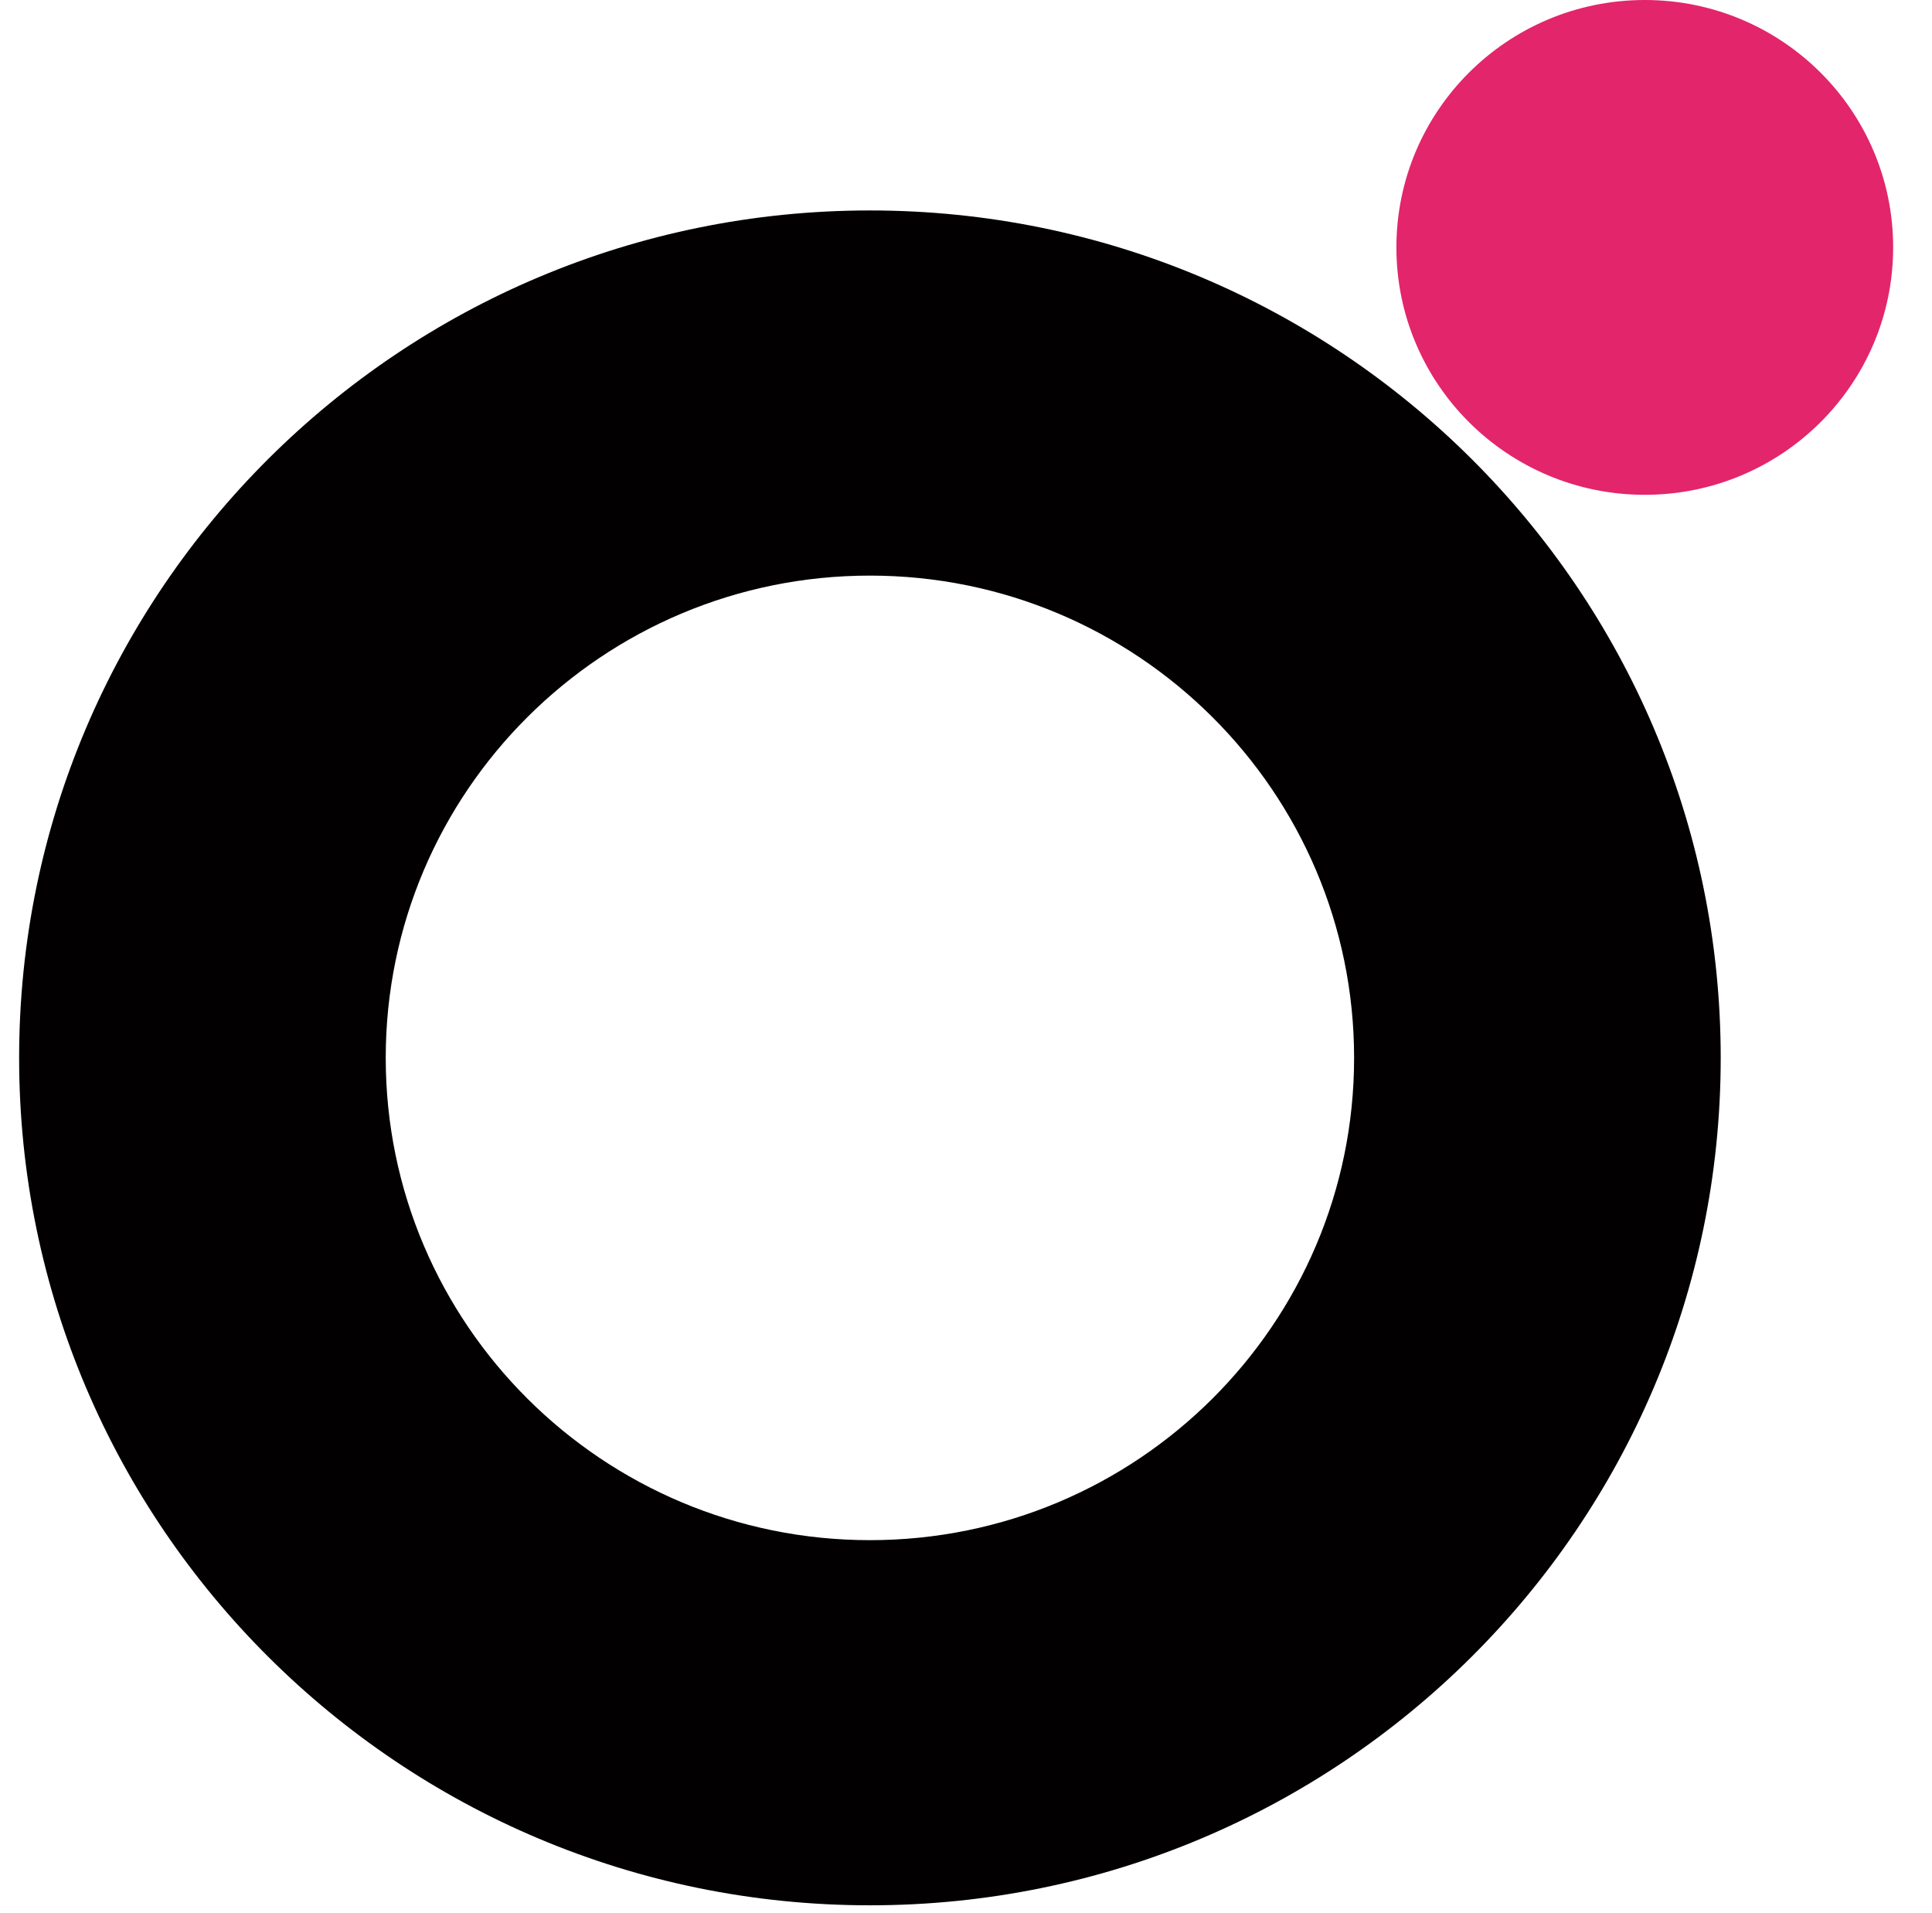
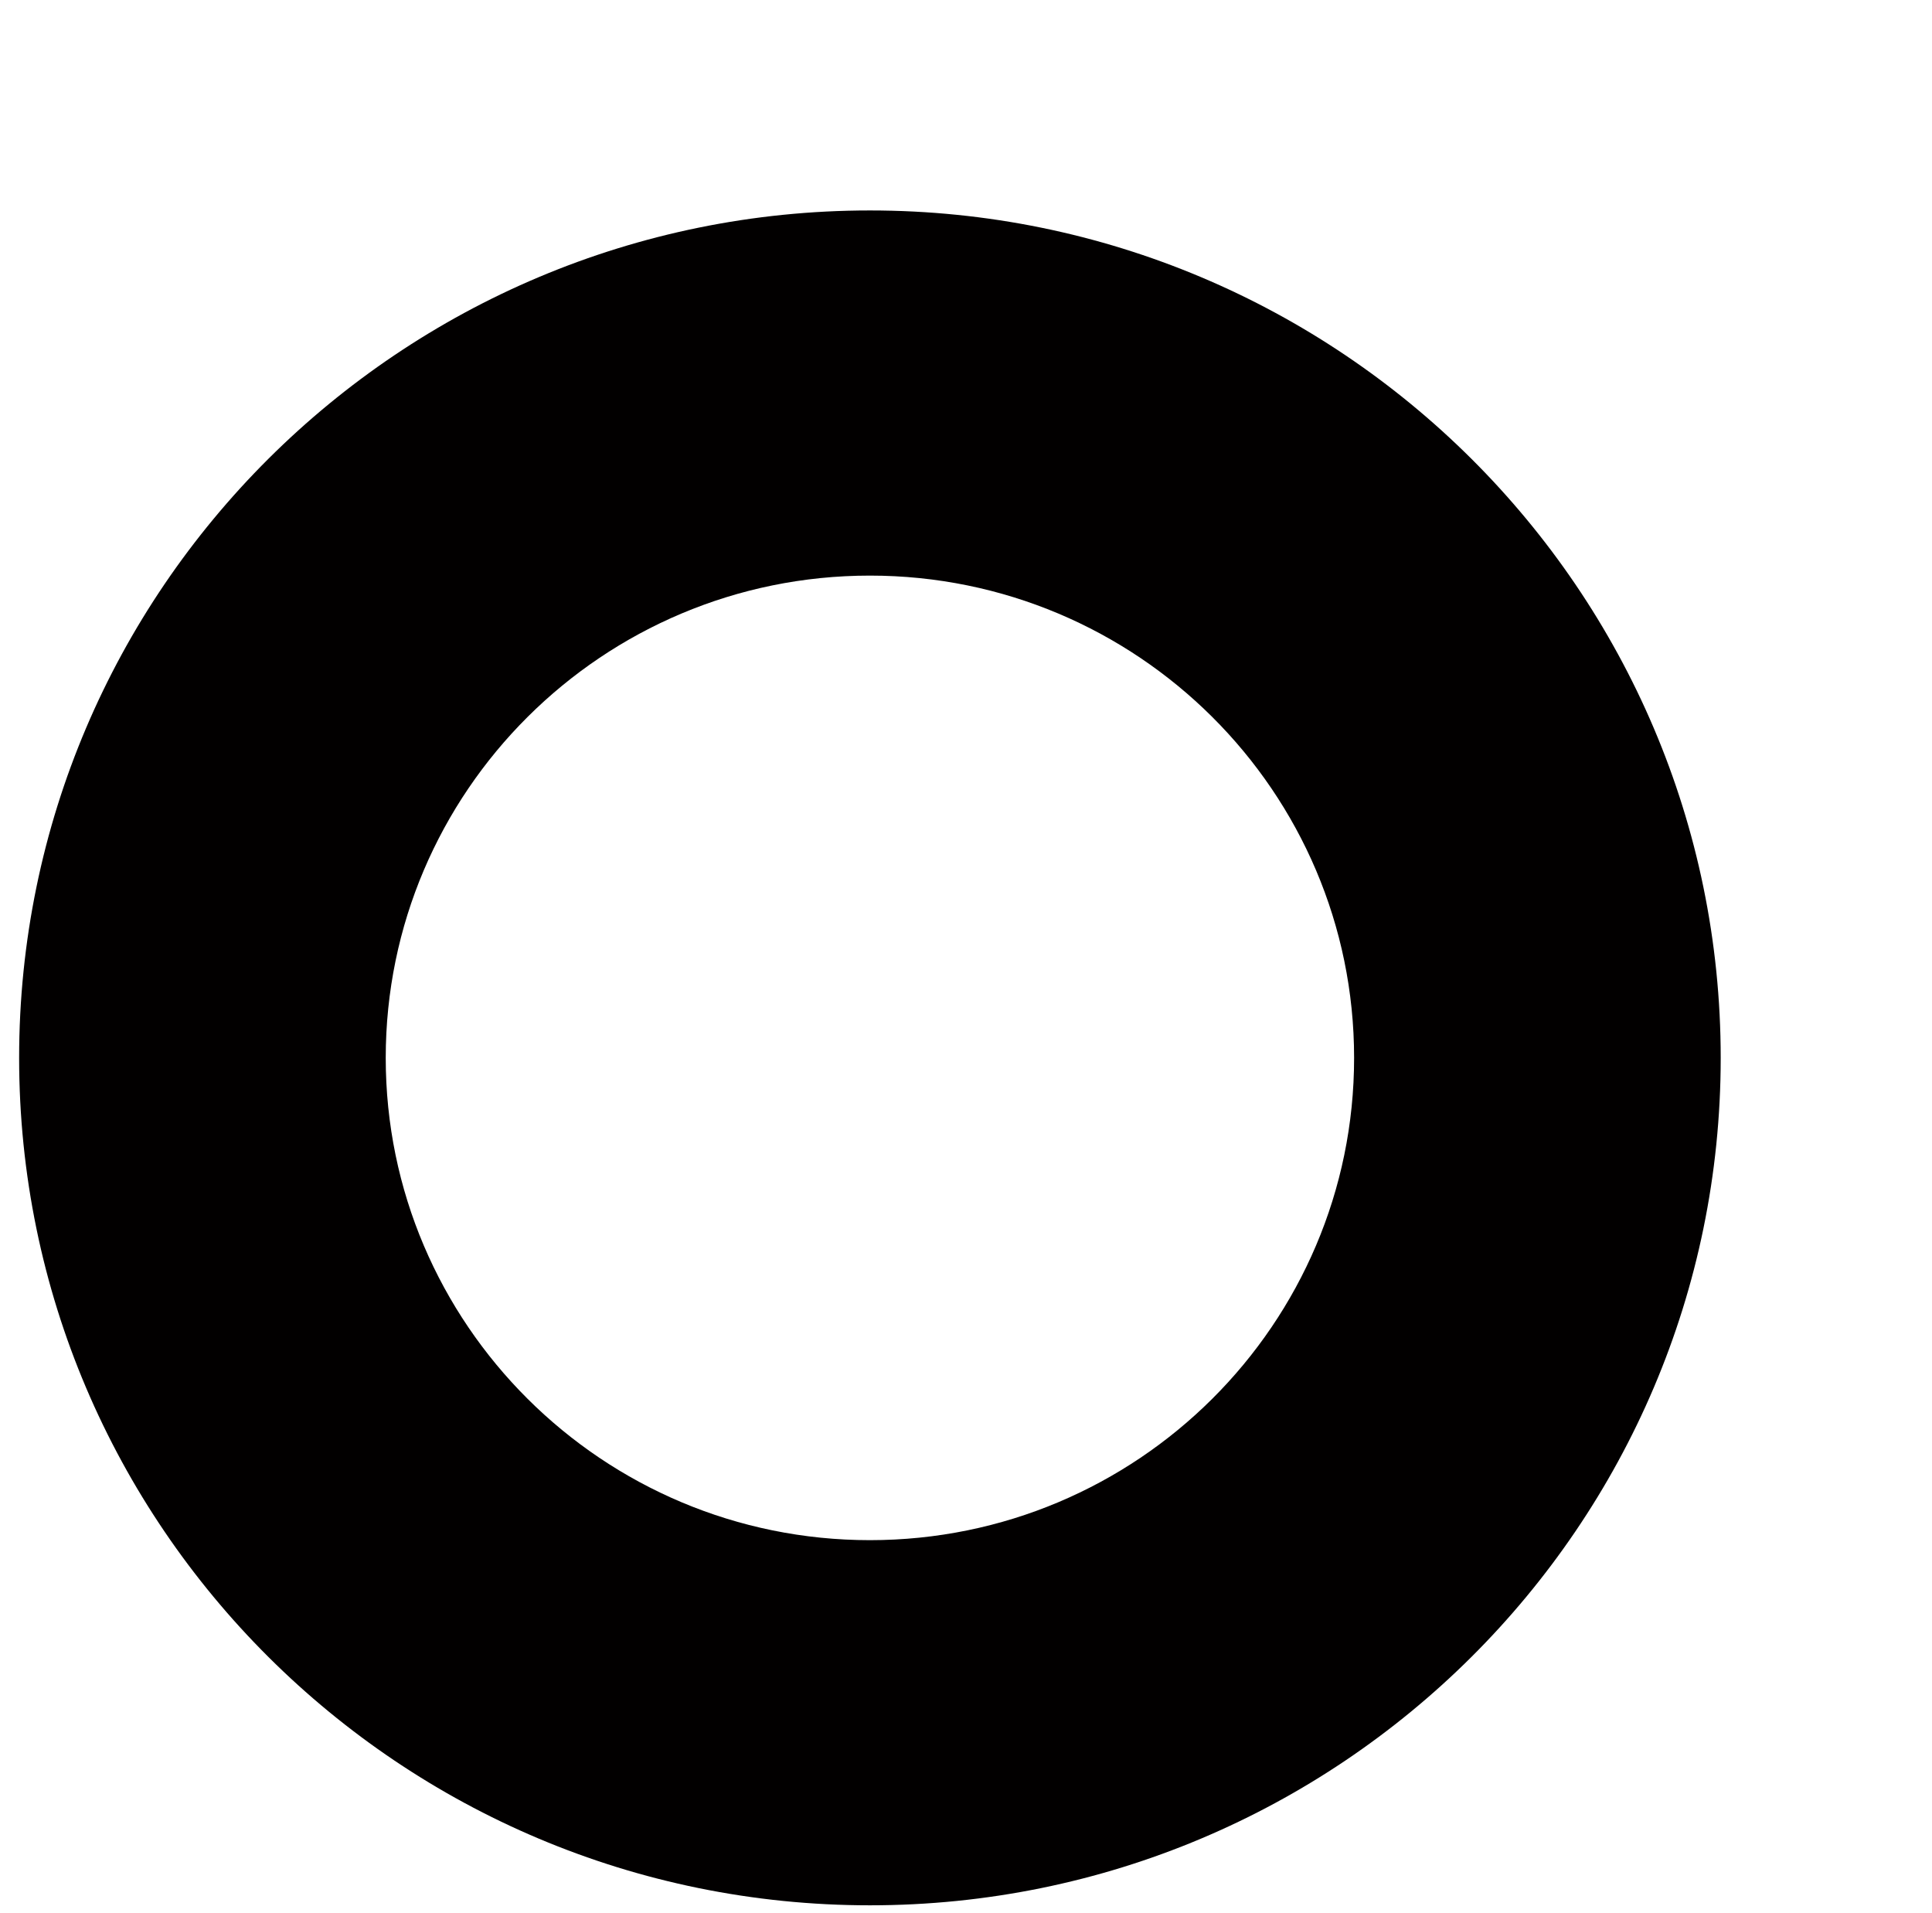
<svg xmlns="http://www.w3.org/2000/svg" width="101" height="100" viewBox="0 0 101 100" fill="none">
-   <path d="M85.985 25.863C93.156 25.863 98.969 20.073 98.969 12.931C98.969 5.79 93.156 0 85.985 0C78.814 0 73 5.79 73 12.931C73 20.073 78.814 25.863 85.985 25.863Z" fill="#E3256B" />
  <path fill-rule="evenodd" clip-rule="evenodd" d="M45.477 11C70.024 11 89.954 30.847 89.954 55.294C89.954 79.741 70.024 99.588 45.477 99.588C20.929 99.588 1 79.741 1 55.294C1 30.847 20.929 11 45.477 11ZM45.477 30.086C59.447 30.086 70.789 41.382 70.789 55.294C70.789 69.207 59.447 80.502 45.477 80.502C31.507 80.502 20.165 69.207 20.165 55.294C20.165 41.382 31.507 30.086 45.477 30.086Z" fill="#020000" />
</svg>